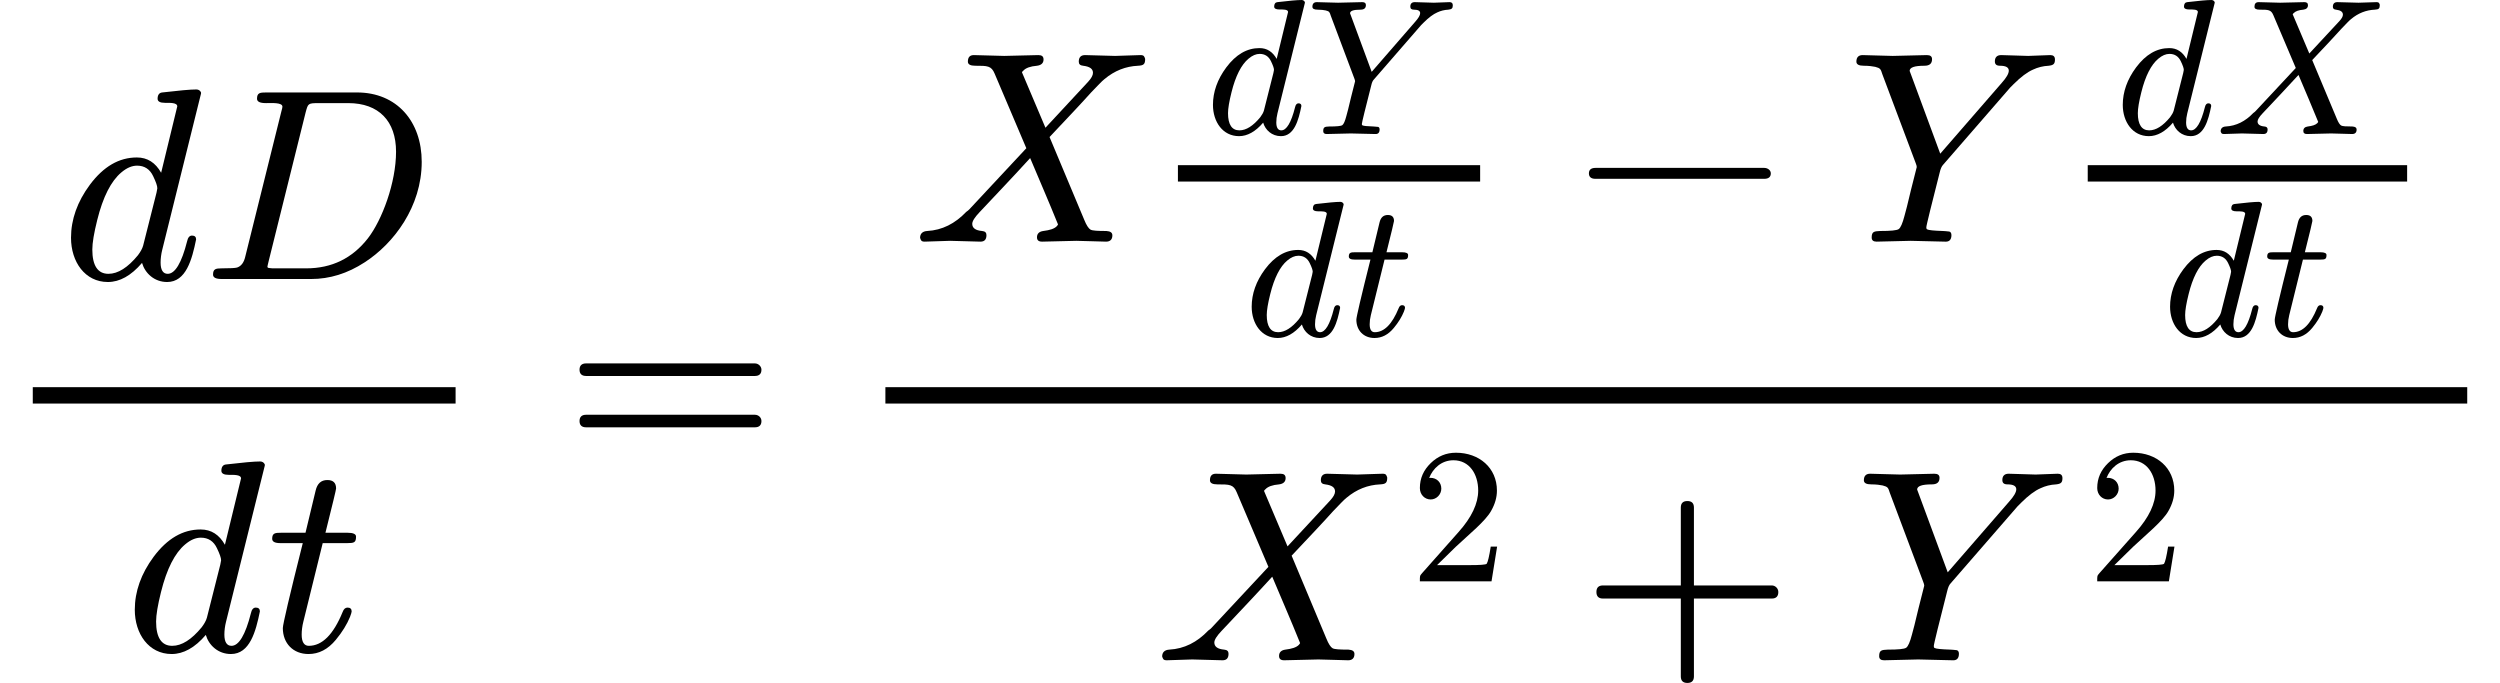
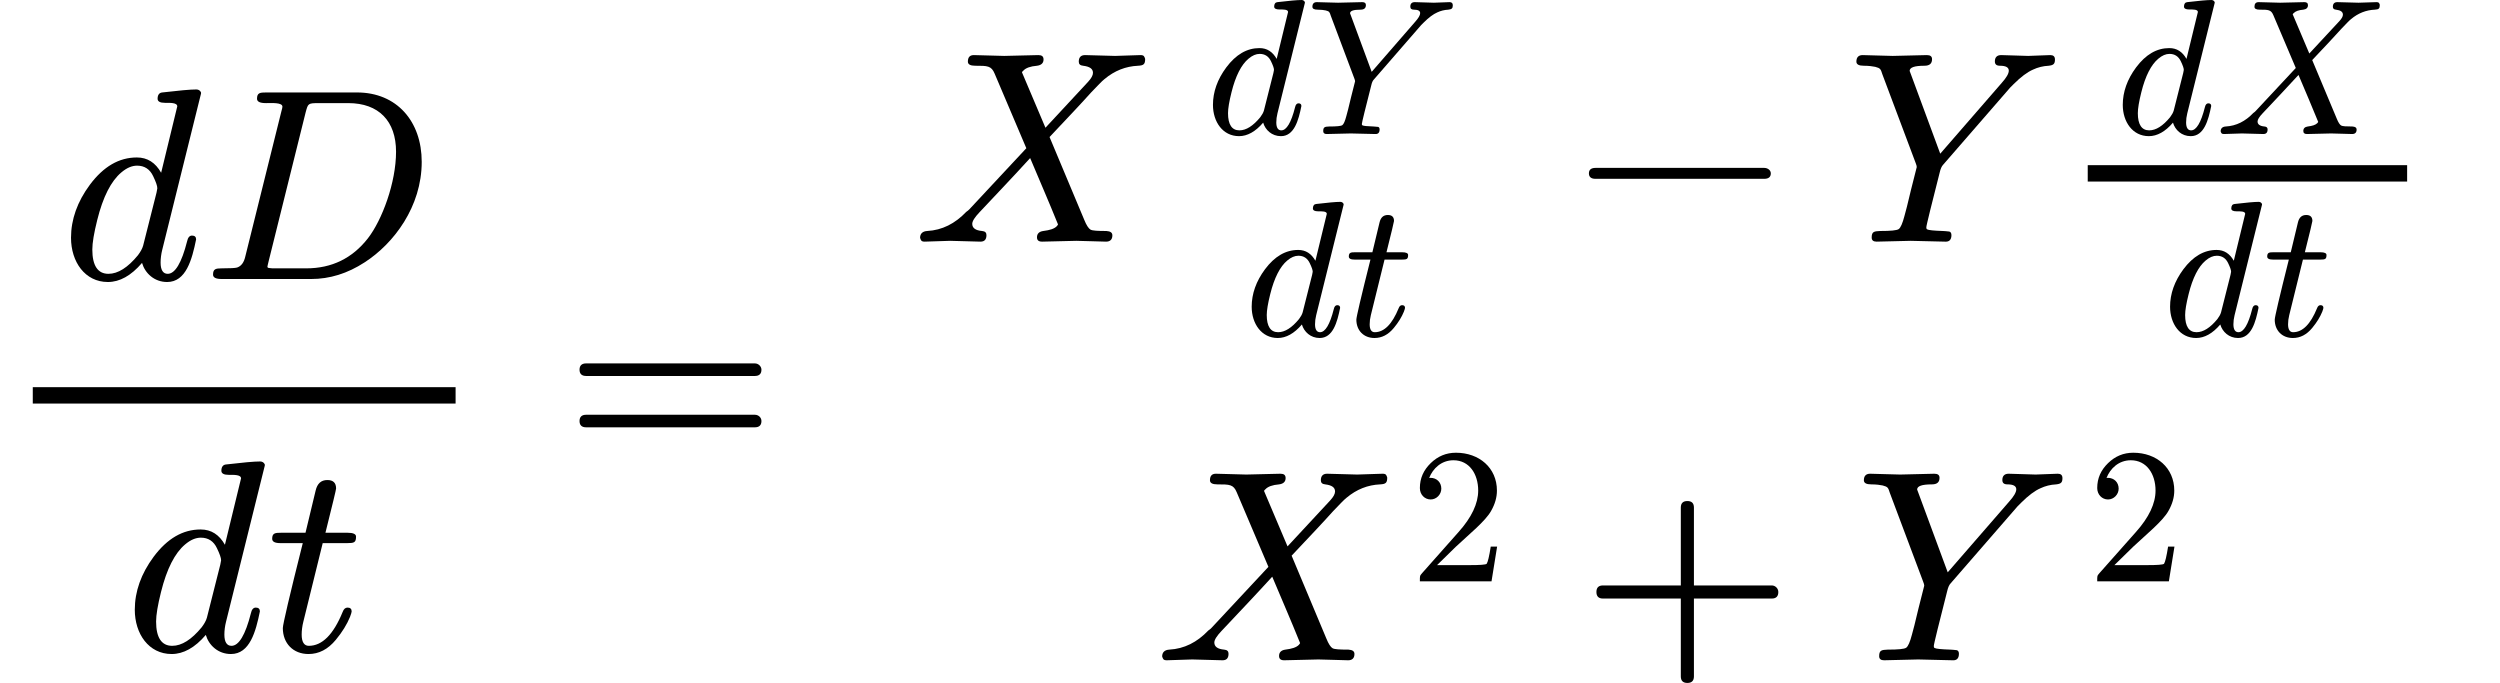
<svg xmlns="http://www.w3.org/2000/svg" xmlns:xlink="http://www.w3.org/1999/xlink" width="165.664px" height="45.256px" viewBox="0 -1697.5 9153 2500.4" style="">
  <defs>
    <path id="MJX-11-NCM-I-1D451" d="M429 632L370 389C349 426 320 445 281 445C216 445 159 412 109 345C63 283 40 218 40 151C40 63 91-11 175-11C218-11 260 12 300 59C311 21 345-11 392-11C461-11 483 71 498 145C498 154 493 159 483 159C474 159 468 152 465 138C445 59 421 19 394 19C377 19 368 33 368 60C368 75 370 91 374 107L516 679L516 683C513 690 507 694 499 694C476 694 434 690 374 683C363 682 357 674 357 660C357 650 366 645 384 645C403 645 429 646 429 632M341 376C351 355 356 341 356 332C355 328 354 323 353 316L304 122C301 111 294 99 285 87C248 42 212 19 177 19C138 19 118 49 118 108C118 132 124 168 136 216C157 301 187 359 224 390C244 407 263 415 282 415C309 415 329 402 341 376Z" />
    <path id="MJX-11-NCM-N-2062" d="" />
    <path id="MJX-11-NCM-I-1D437" d="M567 683L235 683C212 683 201 682 201 660C201 649 212 644 234 644C254 644 294 647 294 631C294 629 293 623 290 613L158 82C153 60 143 47 128 42C121 40 103 39 72 39C50 39 40 37 40 16C40 5 51 0 72 0L399 0C467 0 532 20 595 61C702 130 804 265 804 429C804 577 713 683 567 683M710 466C710 353 659 216 607 149C550 76 475 39 381 39L270 39C259 39 252 39 248 40C242 40 239 42 239 45C239 47 241 54 244 67L379 610C388 643 387 644 429 644L535 644C647 644 710 578 710 466Z" />
    <path id="MJX-11-NCM-I-1D461" d="M330 419C330 428 320 433 299 433L218 433C244 537 257 591 257 595C257 616 246 626 225 626C202 626 188 613 182 587L145 433L56 433C34 433 23 432 23 411C23 400 33 395 54 395L135 395C86 200 62 97 62 84C62 28 100-11 156-11C194-11 227 6 256 41C280 70 297 98 308 125C312 136 314 142 314 145C314 154 309 159 299 159C291 159 285 154 281 143C247 60 206 19 157 19C140 19 131 33 131 60C131 75 133 91 137 107L208 395L297 395C323 395 330 397 330 419Z" />
    <path id="MJX-11-NCM-N-3D" d="M698 367L80 367C64 367 56 359 56 344C56 329 64 321 80 321L698 321C714 321 722 329 722 344C722 356 711 367 698 367M698 179L80 179C64 179 56 171 56 156C56 141 64 133 80 133L698 133C714 133 722 141 722 156C722 169 711 179 698 179Z" />
    <path id="MJX-11-NCM-I-1D44B" d="M834 683C817 683 758 680 741 680C721 680 651 683 631 683C616 683 608 675 608 659C608 650 613 645 624 644C648 641 660 633 660 618C660 609 654 598 642 585L486 417C457 485 429 552 400 620C401 622 402 624 405 626C414 636 431 642 455 644C471 646 479 654 479 667C479 678 473 683 460 683C436 683 359 680 335 680C314 680 245 683 224 683C209 683 202 675 202 659C202 649 211 644 229 644C274 644 288 644 300 615L416 342L208 119C205 116 201 112 196 109C155 66 108 42 53 39C36 38 27 29 27 14C30 5 31 0 44 0C61 0 120 3 137 3C158 3 227 0 248 0C263 0 270 8 270 24C270 33 265 38 254 39C230 41 218 50 218 65C218 75 227 89 244 107C306 173 369 239 430 306C464 225 499 145 532 63C531 61 530 59 527 56C518 47 502 42 478 39C463 37 455 29 455 16C455 5 461 0 474 0L599 3C620 3 690 0 708 0C723 0 731 8 731 23C731 33 724 38 709 39C678 39 658 40 651 44C644 48 636 60 628 80L501 383C569 455 620 509 653 546C677 571 693 588 702 595C739 626 780 642 825 644C846 645 851 650 851 669C848 678 847 683 834 683Z" />
    <path id="MJX-11-NCM-I-1D44C" d="M664 680C646 680 584 683 565 683C550 683 542 675 542 660C542 649 548 644 561 644C582 644 593 638 593 626C593 615 584 600 567 581L342 322L236 609C233 617 231 622 230 625C230 638 248 644 284 644C303 644 312 652 312 668C312 678 306 683 293 683L168 680C146 680 76 683 58 683C43 683 35 675 35 659C35 649 44 644 62 644C80 644 95 642 104 640C123 635 124 632 130 613L252 288C255 281 256 276 256 273L235 190C223 139 215 107 211 94C204 67 197 51 190 46C183 41 160 39 122 39C100 38 91 37 91 15C91 5 97 0 109 0L234 3L360 0C375-1 383 7 383 24C383 31 380 36 375 37C365 38 357 39 352 39C319 40 299 42 294 45C292 46 291 48 291 52C291 56 296 77 305 114L340 253C343 266 347 276 353 282L598 564L611 577C637 603 661 621 682 630C699 638 718 643 739 644C757 646 762 651 762 667C762 678 756 683 745 683C730 683 679 680 664 680Z" />
    <path id="MJX-11-NCM-N-2212" d="M698 270L80 270C64 270 56 263 56 250C56 237 64 230 80 230L698 230C714 230 722 237 722 250C722 262 710 270 698 270Z" />
    <path id="MJX-11-NCM-N-32" d="M237 666C186 666 143 648 106 612C69 576 50 534 50 483C50 449 75 424 106 424C136 424 161 450 161 480C161 513 137 536 105 536C102 536 100 536 98 535C117 584 161 627 224 627C306 627 352 556 352 470C352 403 318 331 250 255L62 43C49 28 50 29 50 0L421 0L450 180L417 180C409 129 402 100 396 91C391 86 361 84 306 84L139 84L236 179C304 243 390 312 419 365C439 400 449 435 449 470C449 588 357 666 237 666Z" />
    <path id="MJX-11-NCM-N-2B" d="M698 274L413 274L413 559C413 575 405 583 389 583C373 583 365 575 365 559L365 274L80 274C64 274 56 266 56 250C56 234 64 226 80 226L365 226L365-59C365-75 373-83 389-83C405-83 413-75 413-59L413 226L698 226C714 226 722 234 722 250C722 263 711 274 698 274Z" />
  </defs>
  <g stroke="#000000" fill="#000000" stroke-width="0" transform="scale(1,-1)">
    <g data-mml-node="math" data-latex="\frac{dD}{dt} = \frac{X \frac{dY}{dt} - Y \frac{dX}{dt}}{X^2 + Y^2}" data-semantic-type="relseq" data-semantic-role="equality" data-semantic-annotation="depth:1" data-semantic-id="45" data-semantic-children="8,44" data-semantic-content="9" data-semantic-attributes="latex:\frac{dD}{dt} = \frac{X \frac{dY}{dt} - Y \frac{dX}{dt}}{X^2 + Y^2}" data-semantic-owns="8 9 44" aria-level="0" data-speech-node="true" data-semantic-structure="(45 (8 (3 0 2 1) (7 4 6 5)) 9 (44 (35 (32 10 31 (19 (14 11 13 12) (18 15 17 16))) 20 (34 21 33 (30 (25 22 24 23) (29 26 28 27)))) (43 (38 36 37) 39 (42 40 41))))">
      <g data-mml-node="mfrac" data-latex="\frac{dD}{dt}" data-semantic-type="fraction" data-semantic-role="division" data-semantic-annotation="depth:2" data-semantic-id="8" data-semantic-children="3,7" data-semantic-parent="45" data-semantic-attributes="latex:\frac{dD}{dt}" data-semantic-owns="3 7" aria-level="1" data-speech-node="true">
        <g data-mml-node="mrow" data-latex="dD" data-semantic-type="infixop" data-semantic-role="implicit" data-semantic-annotation="clearspeak:simple;clearspeak:unit;depth:3" data-semantic-id="3" data-semantic-children="0,1" data-semantic-content="2" data-semantic-parent="8" data-semantic-attributes="latex:dD" data-semantic-owns="0 2 1" aria-level="2" data-speech-node="true" transform="translate(220,676)">
          <g data-mml-node="mi" data-latex="d" data-semantic-type="identifier" data-semantic-role="latinletter" data-semantic-font="italic" data-semantic-annotation="clearspeak:simple;nemeth:number;depth:4" data-semantic-id="0" data-semantic-parent="3" data-semantic-attributes="latex:d" aria-level="3" data-speech-node="true">
            <use data-c="1D451" xlink:href="#MJX-11-NCM-I-1D451" />
          </g>
          <g data-mml-node="mo" data-semantic-type="operator" data-semantic-role="multiplication" data-semantic-annotation="depth:4" data-semantic-id="2" data-semantic-parent="3" data-semantic-added="true" data-semantic-operator="infixop,⁢" aria-level="3" data-speech-node="true" transform="translate(520,0)">
            <use data-c="2062" xlink:href="#MJX-11-NCM-N-2062" />
          </g>
          <g data-mml-node="mi" data-latex="D" data-semantic-type="identifier" data-semantic-role="latinletter" data-semantic-font="italic" data-semantic-annotation="clearspeak:simple;depth:4" data-semantic-id="1" data-semantic-parent="3" data-semantic-attributes="latex:D" aria-level="3" data-speech-node="true" transform="translate(520,0)">
            <use data-c="1D437" xlink:href="#MJX-11-NCM-I-1D437" />
          </g>
        </g>
        <g data-mml-node="mrow" data-latex="dt" data-semantic-type="infixop" data-semantic-role="implicit" data-semantic-annotation="clearspeak:simple;clearspeak:unit;depth:3" data-semantic-id="7" data-semantic-children="4,5" data-semantic-content="6" data-semantic-parent="8" data-semantic-attributes="latex:dt" data-semantic-owns="4 6 5" aria-level="2" data-speech-node="true" transform="translate(453.5,-686)">
          <g data-mml-node="mi" data-latex="d" data-semantic-type="identifier" data-semantic-role="latinletter" data-semantic-font="italic" data-semantic-annotation="clearspeak:simple;depth:4" data-semantic-id="4" data-semantic-parent="7" data-semantic-attributes="latex:d" aria-level="3" data-speech-node="true">
            <use data-c="1D451" xlink:href="#MJX-11-NCM-I-1D451" />
          </g>
          <g data-mml-node="mo" data-semantic-type="operator" data-semantic-role="multiplication" data-semantic-annotation="depth:4" data-semantic-id="6" data-semantic-parent="7" data-semantic-added="true" data-semantic-operator="infixop,⁢" aria-level="3" data-speech-node="true" transform="translate(520,0)">
            <use data-c="2062" xlink:href="#MJX-11-NCM-N-2062" />
          </g>
          <g data-mml-node="mi" data-latex="t" data-semantic-type="identifier" data-semantic-role="latinletter" data-semantic-font="italic" data-semantic-annotation="clearspeak:simple;depth:4" data-semantic-id="5" data-semantic-parent="7" data-semantic-attributes="latex:t" aria-level="3" data-speech-node="true" transform="translate(520,0)">
            <use data-c="1D461" xlink:href="#MJX-11-NCM-I-1D461" />
          </g>
        </g>
        <rect width="1548" height="60" x="120" y="220" />
      </g>
      <g data-mml-node="mo" data-latex="=" data-semantic-type="relation" data-semantic-role="equality" data-semantic-annotation="nemeth:number;depth:2" data-semantic-id="9" data-semantic-parent="45" data-semantic-attributes="latex:=" data-semantic-operator="relseq,=" aria-level="1" data-speech-node="true" transform="translate(2065.8,0)">
        <use data-c="3D" xlink:href="#MJX-11-NCM-N-3D" />
      </g>
      <g data-mml-node="mfrac" data-latex="\frac{X \frac{dY}{dt} - Y \frac{dX}{dt}}{X^2 + Y^2}" data-semantic-type="fraction" data-semantic-role="division" data-semantic-annotation="depth:2" data-semantic-id="44" data-semantic-children="35,43" data-semantic-parent="45" data-semantic-attributes="latex:\frac{X \frac{dY}{dt} - Y \frac{dX}{dt}}{X^2 + Y^2}" data-semantic-owns="35 43" aria-level="1" data-speech-node="true" transform="translate(3121.6,0)">
        <g data-mml-node="mrow" data-latex="X \frac{dY}{dt} - Y \frac{dX}{dt}" data-semantic-type="infixop" data-semantic-role="subtraction" data-semantic-annotation="depth:3" data-semantic-id="35" data-semantic-children="32,34" data-semantic-content="20" data-semantic-parent="44" data-semantic-attributes="latex:X \frac{dY}{dt} - Y \frac{dX}{dt}" data-semantic-owns="32 20 34" aria-level="2" data-speech-node="true" transform="translate(220,812.8)">
          <g data-mml-node="mrow" data-semantic-added="true" data-semantic-type="infixop" data-semantic-role="implicit" data-semantic-annotation="clearspeak:unit;depth:4" data-semantic-id="32" data-semantic-children="10,19" data-semantic-content="31" data-semantic-parent="35" data-semantic-owns="10 31 19" aria-level="3" data-speech-node="true">
            <g data-mml-node="mi" data-latex="X" data-semantic-type="identifier" data-semantic-role="latinletter" data-semantic-font="italic" data-semantic-annotation="clearspeak:simple;nemeth:number;depth:5" data-semantic-id="10" data-semantic-parent="32" data-semantic-attributes="latex:X" aria-level="4" data-speech-node="true">
              <use data-c="1D44B" xlink:href="#MJX-11-NCM-I-1D44B" />
            </g>
            <g data-mml-node="mo" data-semantic-type="operator" data-semantic-role="multiplication" data-semantic-annotation="depth:5" data-semantic-id="31" data-semantic-parent="32" data-semantic-added="true" data-semantic-operator="infixop,⁢" aria-level="4" data-speech-node="true" transform="translate(851,0)">
              <use data-c="2062" xlink:href="#MJX-11-NCM-N-2062" />
            </g>
            <g data-mml-node="mfrac" data-latex="\frac{dY}{dt}" data-semantic-type="fraction" data-semantic-role="division" data-semantic-annotation="depth:5" data-semantic-id="19" data-semantic-children="14,18" data-semantic-parent="32" data-semantic-attributes="latex:\frac{dY}{dt}" data-semantic-owns="14 18" aria-level="4" data-speech-node="true" transform="translate(851,0)">
              <g data-mml-node="mrow" transform="translate(220,394) scale(0.707)" data-latex="dY" data-semantic-type="infixop" data-semantic-role="implicit" data-semantic-annotation="clearspeak:simple;clearspeak:unit;depth:6" data-semantic-id="14" data-semantic-children="11,12" data-semantic-content="13" data-semantic-parent="19" data-semantic-attributes="latex:dY" data-semantic-owns="11 13 12" aria-level="5" data-speech-node="true">
                <g data-mml-node="mi" data-latex="d" data-semantic-type="identifier" data-semantic-role="latinletter" data-semantic-font="italic" data-semantic-annotation="clearspeak:simple;depth:7" data-semantic-id="11" data-semantic-parent="14" data-semantic-attributes="latex:d" aria-level="6" data-speech-node="true">
                  <use data-c="1D451" xlink:href="#MJX-11-NCM-I-1D451" />
                </g>
                <g data-mml-node="mo" data-semantic-type="operator" data-semantic-role="multiplication" data-semantic-annotation="depth:7" data-semantic-id="13" data-semantic-parent="14" data-semantic-added="true" data-semantic-operator="infixop,⁢" aria-level="6" data-speech-node="true" transform="translate(520,0)">
                  <use data-c="2062" xlink:href="#MJX-11-NCM-N-2062" />
                </g>
                <g data-mml-node="mi" data-latex="Y" data-semantic-type="identifier" data-semantic-role="latinletter" data-semantic-font="italic" data-semantic-annotation="clearspeak:simple;depth:7" data-semantic-id="12" data-semantic-parent="14" data-semantic-attributes="latex:Y" aria-level="6" data-speech-node="true" transform="translate(520,0)">
                  <use data-c="1D44C" xlink:href="#MJX-11-NCM-I-1D44C" />
                </g>
              </g>
              <g data-mml-node="mrow" transform="translate(361.8,-345) scale(0.707)" data-latex="dt" data-semantic-type="infixop" data-semantic-role="implicit" data-semantic-annotation="clearspeak:simple;clearspeak:unit;depth:6" data-semantic-id="18" data-semantic-children="15,16" data-semantic-content="17" data-semantic-parent="19" data-semantic-attributes="latex:dt" data-semantic-owns="15 17 16" aria-level="5" data-speech-node="true">
                <g data-mml-node="mi" data-latex="d" data-semantic-type="identifier" data-semantic-role="latinletter" data-semantic-font="italic" data-semantic-annotation="clearspeak:simple;depth:7" data-semantic-id="15" data-semantic-parent="18" data-semantic-attributes="latex:d" aria-level="6" data-speech-node="true">
                  <use data-c="1D451" xlink:href="#MJX-11-NCM-I-1D451" />
                </g>
                <g data-mml-node="mo" data-semantic-type="operator" data-semantic-role="multiplication" data-semantic-annotation="depth:7" data-semantic-id="17" data-semantic-parent="18" data-semantic-added="true" data-semantic-operator="infixop,⁢" aria-level="6" data-speech-node="true" transform="translate(520,0)">
                  <use data-c="2062" xlink:href="#MJX-11-NCM-N-2062" />
                </g>
                <g data-mml-node="mi" data-latex="t" data-semantic-type="identifier" data-semantic-role="latinletter" data-semantic-font="italic" data-semantic-annotation="clearspeak:simple;depth:7" data-semantic-id="16" data-semantic-parent="18" data-semantic-attributes="latex:t" aria-level="6" data-speech-node="true" transform="translate(520,0)">
                  <use data-c="1D461" xlink:href="#MJX-11-NCM-I-1D461" />
                </g>
              </g>
-               <rect width="1106.5" height="60" x="120" y="220" />
            </g>
          </g>
          <g data-mml-node="mo" data-latex="-" data-semantic-type="operator" data-semantic-role="subtraction" data-semantic-annotation="depth:4" data-semantic-id="20" data-semantic-parent="35" data-semantic-attributes="latex:-" data-semantic-operator="infixop,−" aria-level="3" data-speech-node="true" transform="translate(2419.7,0)">
            <use data-c="2212" xlink:href="#MJX-11-NCM-N-2212" />
          </g>
          <g data-mml-node="mrow" data-semantic-added="true" data-semantic-type="infixop" data-semantic-role="implicit" data-semantic-annotation="clearspeak:unit;depth:4" data-semantic-id="34" data-semantic-children="21,30" data-semantic-content="33" data-semantic-parent="35" data-semantic-owns="21 33 30" aria-level="3" data-speech-node="true" transform="translate(3420,0)">
            <g data-mml-node="mi" data-latex="Y" data-semantic-type="identifier" data-semantic-role="latinletter" data-semantic-font="italic" data-semantic-annotation="clearspeak:simple;depth:5" data-semantic-id="21" data-semantic-parent="34" data-semantic-attributes="latex:Y" aria-level="4" data-speech-node="true">
              <use data-c="1D44C" xlink:href="#MJX-11-NCM-I-1D44C" />
            </g>
            <g data-mml-node="mo" data-semantic-type="operator" data-semantic-role="multiplication" data-semantic-annotation="depth:5" data-semantic-id="33" data-semantic-parent="34" data-semantic-added="true" data-semantic-operator="infixop,⁢" aria-level="4" data-speech-node="true" transform="translate(762,0)">
              <use data-c="2062" xlink:href="#MJX-11-NCM-N-2062" />
            </g>
            <g data-mml-node="mfrac" data-latex="\frac{dX}{dt}" data-semantic-type="fraction" data-semantic-role="division" data-semantic-annotation="depth:5" data-semantic-id="30" data-semantic-children="25,29" data-semantic-parent="34" data-semantic-attributes="latex:\frac{dX}{dt}" data-semantic-owns="25 29" aria-level="4" data-speech-node="true" transform="translate(762,0)">
              <g data-mml-node="mrow" transform="translate(220,394) scale(0.707)" data-latex="dX" data-semantic-type="infixop" data-semantic-role="implicit" data-semantic-annotation="clearspeak:simple;clearspeak:unit;depth:6" data-semantic-id="25" data-semantic-children="22,23" data-semantic-content="24" data-semantic-parent="30" data-semantic-attributes="latex:dX" data-semantic-owns="22 24 23" aria-level="5" data-speech-node="true">
                <g data-mml-node="mi" data-latex="d" data-semantic-type="identifier" data-semantic-role="latinletter" data-semantic-font="italic" data-semantic-annotation="clearspeak:simple;depth:7" data-semantic-id="22" data-semantic-parent="25" data-semantic-attributes="latex:d" aria-level="6" data-speech-node="true">
                  <use data-c="1D451" xlink:href="#MJX-11-NCM-I-1D451" />
                </g>
                <g data-mml-node="mo" data-semantic-type="operator" data-semantic-role="multiplication" data-semantic-annotation="depth:7" data-semantic-id="24" data-semantic-parent="25" data-semantic-added="true" data-semantic-operator="infixop,⁢" aria-level="6" data-speech-node="true" transform="translate(520,0)">
                  <use data-c="2062" xlink:href="#MJX-11-NCM-N-2062" />
                </g>
                <g data-mml-node="mi" data-latex="X" data-semantic-type="identifier" data-semantic-role="latinletter" data-semantic-font="italic" data-semantic-annotation="clearspeak:simple;depth:7" data-semantic-id="23" data-semantic-parent="25" data-semantic-attributes="latex:X" aria-level="6" data-speech-node="true" transform="translate(520,0)">
                  <use data-c="1D44B" xlink:href="#MJX-11-NCM-I-1D44B" />
                </g>
              </g>
              <g data-mml-node="mrow" transform="translate(393.2,-345) scale(0.707)" data-latex="dt" data-semantic-type="infixop" data-semantic-role="implicit" data-semantic-annotation="clearspeak:simple;clearspeak:unit;depth:6" data-semantic-id="29" data-semantic-children="26,27" data-semantic-content="28" data-semantic-parent="30" data-semantic-attributes="latex:dt" data-semantic-owns="26 28 27" aria-level="5" data-speech-node="true">
                <g data-mml-node="mi" data-latex="d" data-semantic-type="identifier" data-semantic-role="latinletter" data-semantic-font="italic" data-semantic-annotation="clearspeak:simple;depth:7" data-semantic-id="26" data-semantic-parent="29" data-semantic-attributes="latex:d" aria-level="6" data-speech-node="true">
                  <use data-c="1D451" xlink:href="#MJX-11-NCM-I-1D451" />
                </g>
                <g data-mml-node="mo" data-semantic-type="operator" data-semantic-role="multiplication" data-semantic-annotation="depth:7" data-semantic-id="28" data-semantic-parent="29" data-semantic-added="true" data-semantic-operator="infixop,⁢" aria-level="6" data-speech-node="true" transform="translate(520,0)">
                  <use data-c="2062" xlink:href="#MJX-11-NCM-N-2062" />
                </g>
                <g data-mml-node="mi" data-latex="t" data-semantic-type="identifier" data-semantic-role="latinletter" data-semantic-font="italic" data-semantic-annotation="clearspeak:simple;depth:7" data-semantic-id="27" data-semantic-parent="29" data-semantic-attributes="latex:t" aria-level="6" data-speech-node="true" transform="translate(520,0)">
                  <use data-c="1D461" xlink:href="#MJX-11-NCM-I-1D461" />
                </g>
              </g>
              <rect width="1169.4" height="60" x="120" y="220" />
            </g>
          </g>
        </g>
        <g data-mml-node="mrow" data-latex="X^2  + Y^2 " data-semantic-type="infixop" data-semantic-role="addition" data-semantic-annotation="depth:3" data-semantic-id="43" data-semantic-children="38,42" data-semantic-content="39" data-semantic-parent="44" data-semantic-attributes="latex:X^2  + Y^2 " data-semantic-owns="38 39 42" aria-level="2" data-speech-node="true" transform="translate(1106.3,-719.9)">
          <g data-mml-node="msup" data-latex="X^2" data-semantic-type="superscript" data-semantic-role="latinletter" data-semantic-annotation="depth:4" data-semantic-id="38" data-semantic-children="36,37" data-semantic-parent="43" data-semantic-attributes="latex:X^2" data-semantic-owns="36 37" aria-level="3" data-speech-node="true">
            <g data-mml-node="mi" data-latex="X" data-semantic-type="identifier" data-semantic-role="latinletter" data-semantic-font="italic" data-semantic-annotation="clearspeak:simple;depth:5" data-semantic-id="36" data-semantic-parent="38" data-semantic-attributes="latex:X" aria-level="4" data-speech-node="true">
              <use data-c="1D44B" xlink:href="#MJX-11-NCM-I-1D44B" />
            </g>
            <g data-mml-node="mn" transform="translate(935.2,289) scale(0.707)" data-latex="2" data-semantic-type="number" data-semantic-role="integer" data-semantic-font="normal" data-semantic-annotation="clearspeak:simple;depth:5" data-semantic-id="37" data-semantic-parent="38" data-semantic-attributes="latex:2" aria-level="4" data-speech-node="true">
              <use data-c="32" xlink:href="#MJX-11-NCM-N-32" />
            </g>
          </g>
          <g data-mml-node="mo" data-latex="+" data-semantic-type="operator" data-semantic-role="addition" data-semantic-annotation="depth:4" data-semantic-id="39" data-semantic-parent="43" data-semantic-attributes="latex:+" data-semantic-operator="infixop,+" aria-level="3" data-speech-node="true" transform="translate(1560.9,0)">
            <use data-c="2B" xlink:href="#MJX-11-NCM-N-2B" />
          </g>
          <g data-mml-node="msup" data-latex="Y^2" data-semantic-type="superscript" data-semantic-role="latinletter" data-semantic-annotation="depth:4" data-semantic-id="42" data-semantic-children="40,41" data-semantic-parent="43" data-semantic-attributes="latex:Y^2" data-semantic-owns="40 41" aria-level="3" data-speech-node="true" transform="translate(2561.1,0)">
            <g data-mml-node="mi" data-latex="Y" data-semantic-type="identifier" data-semantic-role="latinletter" data-semantic-font="italic" data-semantic-annotation="clearspeak:simple;depth:5" data-semantic-id="40" data-semantic-parent="42" data-semantic-attributes="latex:Y" aria-level="4" data-speech-node="true">
              <use data-c="1D44C" xlink:href="#MJX-11-NCM-I-1D44C" />
            </g>
            <g data-mml-node="mn" transform="translate(854,289) scale(0.707)" data-latex="2" data-semantic-type="number" data-semantic-role="integer" data-semantic-font="normal" data-semantic-annotation="clearspeak:simple;depth:5" data-semantic-id="41" data-semantic-parent="42" data-semantic-attributes="latex:2" aria-level="4" data-speech-node="true">
              <use data-c="32" xlink:href="#MJX-11-NCM-N-32" />
            </g>
          </g>
        </g>
-         <rect width="5791.4" height="60" x="120" y="220" />
      </g>
    </g>
  </g>
</svg>